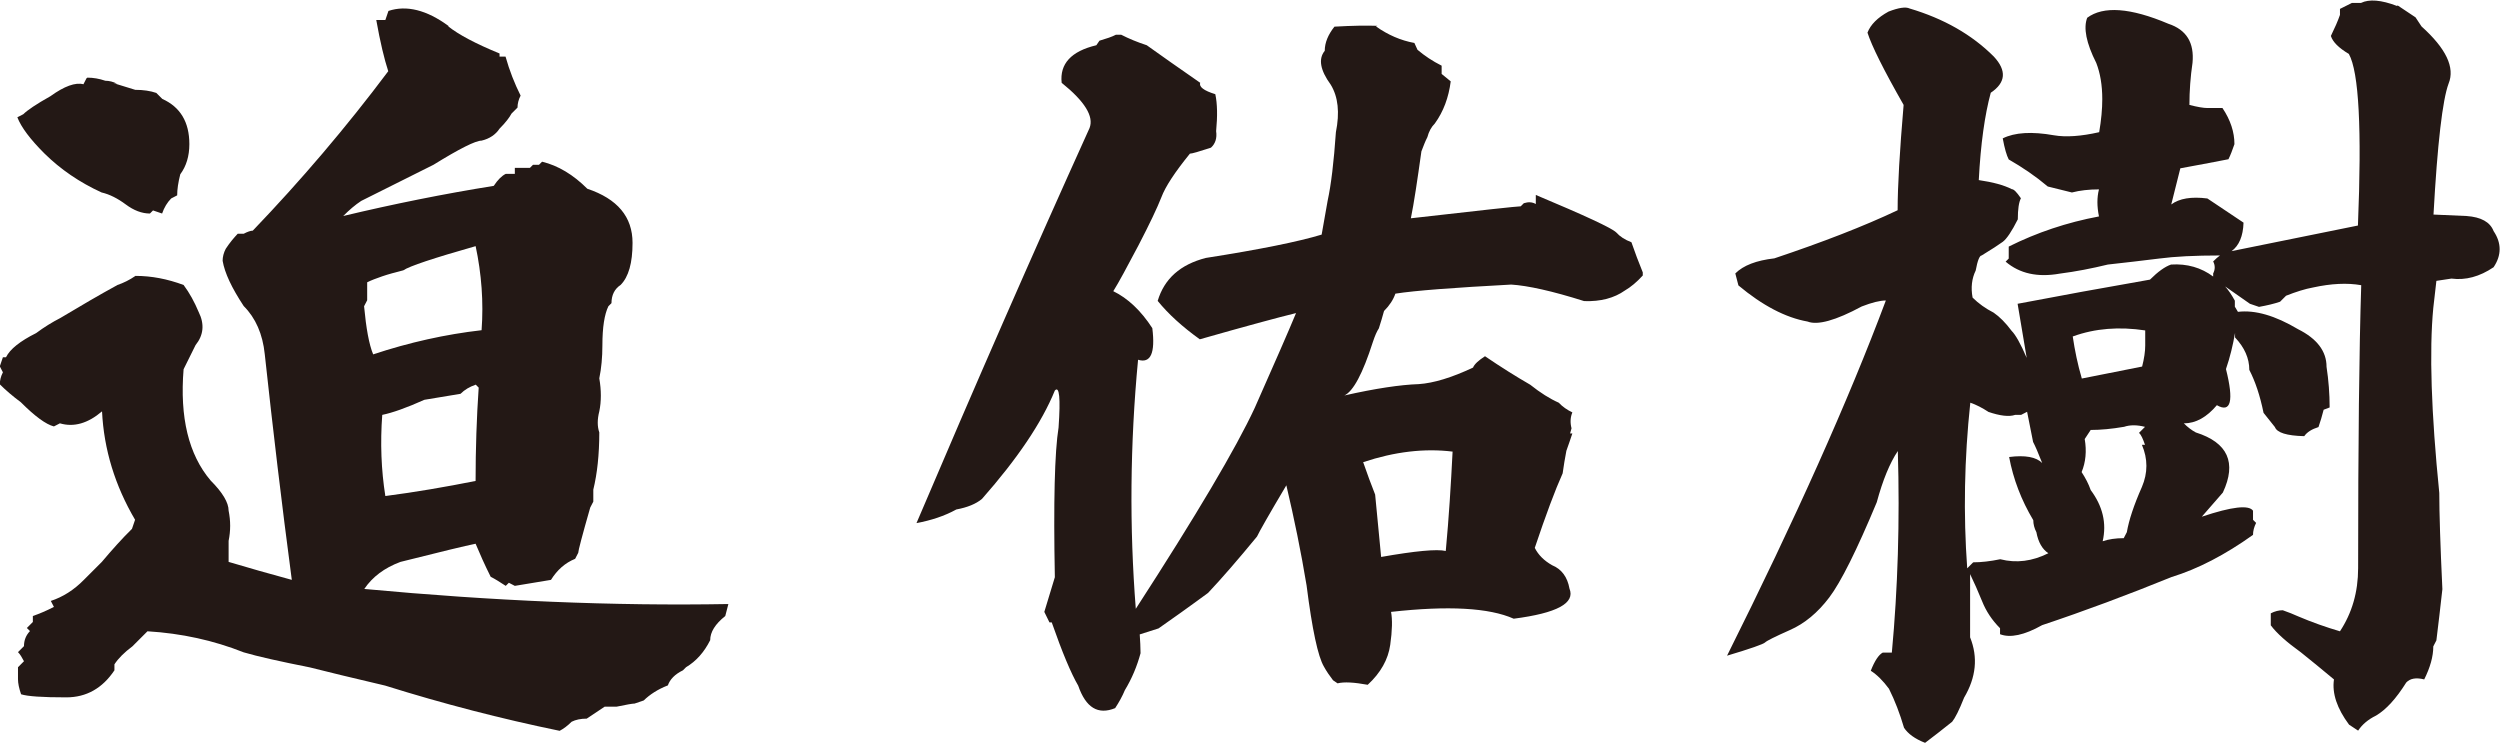
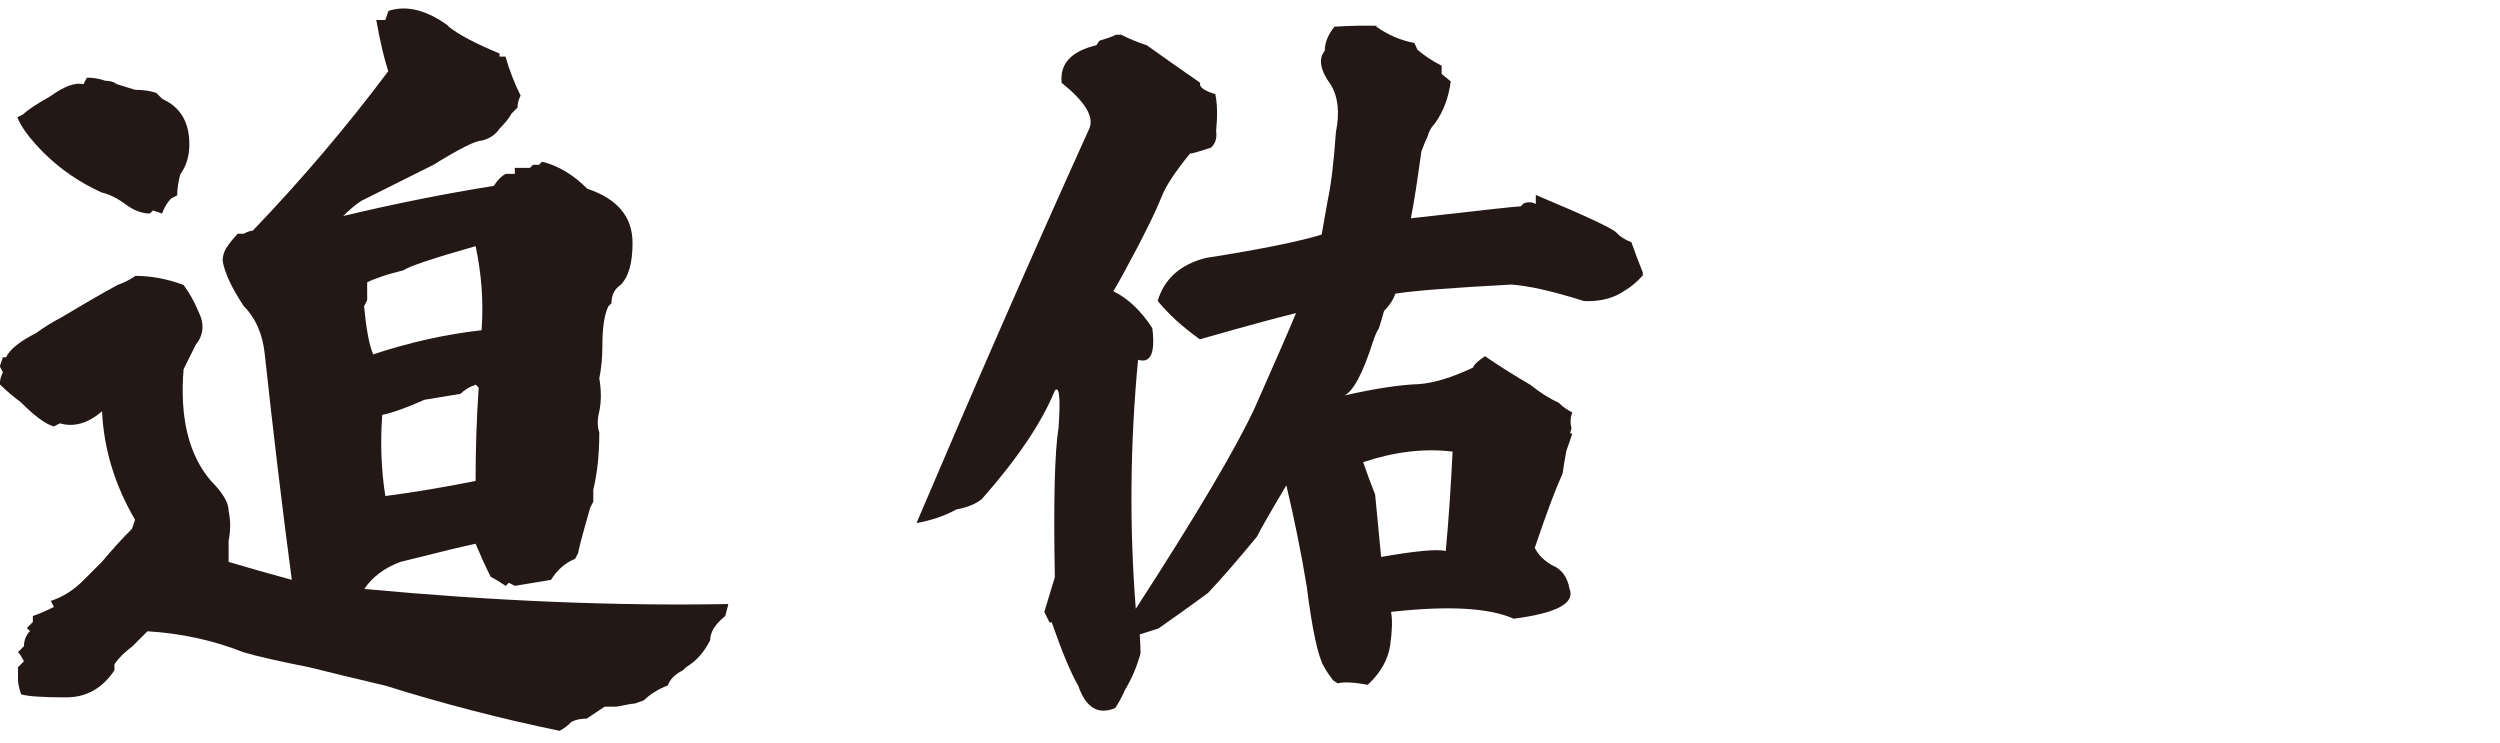
<svg xmlns="http://www.w3.org/2000/svg" id="_レイヤー_2" viewBox="0 0 121.06 35.97">
  <defs>
    <style>.cls-1{fill:#231815;}</style>
  </defs>
  <g id="_レイヤー_1-2">
    <path class="cls-1" d="M21.71,1.28c.49.39,1.31.83,2.48,1.31v.15h.29c.19.68.44,1.31.73,1.89-.1.19-.15.39-.15.58l-.29.29c-.1.19-.29.44-.58.73-.19.29-.49.49-.87.58-.29,0-1.07.39-2.33,1.17l-3.5,1.75c-.29.19-.58.44-.87.73,2.43-.58,4.86-1.07,7.29-1.46.19-.29.39-.49.58-.58h.44v-.29h.73l.15-.15h.29l.15-.15c.78.19,1.51.63,2.19,1.31,1.46.49,2.19,1.36,2.19,2.62,0,.97-.19,1.65-.58,2.04-.29.19-.44.49-.44.88l-.15.15c-.19.39-.29,1.02-.29,1.89,0,.58-.05,1.12-.15,1.6.1.58.1,1.12,0,1.6-.1.39-.1.73,0,1.02,0,1.07-.1,1.99-.29,2.77v.58l-.15.29c-.39,1.36-.58,2.09-.58,2.19l-.15.29c-.49.2-.87.54-1.17,1.02l-1.75.29-.29-.15-.15.15c-.29-.19-.53-.34-.73-.44-.29-.58-.53-1.12-.73-1.6-.49.1-1.7.39-3.64.88-.78.29-1.36.73-1.75,1.31,6.22.58,12.1.83,17.63.73l-.15.58c-.49.39-.73.78-.73,1.17-.29.58-.68,1.02-1.17,1.31l-.15.15c-.39.19-.63.44-.73.73-.49.19-.87.44-1.17.73l-.44.15c-.1,0-.39.05-.87.15h-.58l-.87.58c-.29,0-.53.05-.73.15-.19.19-.39.34-.58.44-2.82-.58-5.64-1.31-8.45-2.19-1.65-.39-2.87-.68-3.64-.88-1.46-.29-2.53-.53-3.21-.73-1.46-.58-3.01-.92-4.66-1.02l-.73.73c-.39.29-.68.58-.87.87v.29c-.58.87-1.36,1.31-2.33,1.31-1.17,0-1.89-.05-2.19-.15-.1-.29-.15-.53-.15-.73v-.58l.29-.29c-.1-.19-.19-.34-.29-.44l.29-.29c0-.29.1-.53.29-.73l-.15-.15.29-.29v-.29c.29-.1.63-.24,1.02-.44l-.15-.29c.58-.19,1.12-.53,1.6-1.02l.87-.87c.49-.58.97-1.12,1.46-1.6l.15-.44c-.97-1.65-1.51-3.4-1.6-5.25-.68.58-1.36.78-2.04.58l-.29.15c-.39-.1-.92-.49-1.6-1.17-.39-.29-.73-.58-1.02-.87,0-.19.05-.39.15-.58l-.15-.29.15-.44h.15c.19-.39.68-.78,1.46-1.17.39-.29.78-.53,1.17-.73.97-.58,1.89-1.12,2.77-1.6.29-.1.58-.24.87-.44.78,0,1.55.15,2.33.44.29.39.53.83.73,1.31.29.58.24,1.12-.15,1.6l-.58,1.17c-.19,2.33.24,4.13,1.31,5.39.58.58.87,1.07.87,1.46.1.49.1.97,0,1.46v1.02c.97.29,1.99.58,3.06.87-.49-3.69-.92-7.33-1.31-10.93-.1-.97-.44-1.75-1.02-2.33-.58-.88-.92-1.6-1.02-2.19,0-.19.05-.39.15-.58.19-.29.39-.53.58-.73h.29c.19-.1.34-.15.44-.15,2.33-2.43,4.52-5,6.56-7.72-.19-.58-.39-1.41-.58-2.48h.44l.15-.44c.87-.29,1.85-.05,2.91.73ZM4.23,3.76c.29,0,.58.05.87.15.19,0,.39.05.58.15-.39-.1-.1,0,.87.29.39,0,.73.05,1.02.15l.29.29c.87.39,1.31,1.12,1.31,2.19,0,.58-.15,1.07-.44,1.46-.1.39-.15.73-.15,1.02l-.29.15c-.19.19-.34.44-.44.73l-.44-.15-.15.15c-.39,0-.78-.15-1.17-.44-.39-.29-.78-.49-1.17-.58-1.07-.49-1.99-1.12-2.77-1.89-.68-.68-1.12-1.26-1.31-1.75l.29-.15c.19-.19.63-.49,1.31-.87.68-.49,1.21-.68,1.6-.58l.15-.29ZM23.03,11.92c-2.04.58-3.21.97-3.5,1.17-.39.1-.73.19-1.02.29-.29.1-.53.19-.73.29v.87l-.15.29c.1,1.07.24,1.85.44,2.33,1.75-.58,3.5-.97,5.25-1.17.1-1.36,0-2.72-.29-4.08ZM23.03,18.63c-.29.1-.53.24-.73.44l-1.75.29c-.87.39-1.55.63-2.04.73-.1,1.36-.05,2.67.15,3.93,1.46-.19,2.91-.44,4.37-.73,0-1.55.05-3.06.15-4.52l-.15-.15Z" />
    <path class="cls-1" d="M66.63,1.28c.58.41,1.2.68,1.86.8l.15.33c.34.29.73.55,1.17.77v.4l.44.36c-.1.78-.35,1.46-.77,2.04-.17.17-.29.39-.36.66-.1.19-.19.43-.29.69-.2,1.43-.36,2.51-.51,3.24,3.4-.39,5.17-.58,5.32-.58l.15-.15c.22-.07.41-.06.58.04v-.44c2.38,1,3.68,1.6,3.9,1.82.17.19.41.35.73.47.17.49.35.97.55,1.46v.15c-.29.32-.58.56-.87.73-.51.36-1.17.54-1.97.51-1.55-.49-2.73-.75-3.53-.8-2.79.15-4.66.29-5.61.44-.1.29-.28.57-.55.84-.07.27-.16.55-.25.84-.1.15-.19.36-.29.66-.49,1.53-.95,2.39-1.38,2.59,1.51-.34,2.71-.52,3.61-.55.71-.05,1.58-.31,2.62-.8.07-.17.27-.35.58-.55.75.51,1.48.97,2.19,1.38.49.39.95.68,1.38.87.19.2.41.35.66.47-.1.24-.11.5-.04.77l-.07.25h.11c-.1.29-.19.57-.29.84-.07.36-.13.73-.18,1.09-.36.8-.81,2-1.35,3.61.17.34.45.62.84.84.46.19.74.57.84,1.13.29.71-.61,1.19-2.7,1.46-1.19-.53-3.17-.64-5.94-.33.07.36.06.9-.04,1.6-.1.7-.46,1.35-1.09,1.93-.66-.12-1.14-.15-1.46-.07l-.22-.15c-.17-.22-.32-.44-.44-.66-.29-.49-.57-1.8-.84-3.93-.27-1.63-.6-3.24-.98-4.85-.85,1.43-1.32,2.26-1.42,2.48-.92,1.12-1.71,2.03-2.37,2.73-.36.27-.8.58-1.31.95-.34.24-.71.5-1.09.77l-.91.29c.02.32.04.62.04.91-.17.63-.42,1.23-.76,1.79-.12.29-.28.58-.47.87-.83.34-1.42-.02-1.79-1.09-.34-.58-.77-1.6-1.28-3.06h-.11l-.25-.51c.1-.32.27-.88.51-1.68-.07-3.64-.01-6.06.18-7.25.1-1.43.04-2.03-.18-1.79-.63,1.55-1.81,3.3-3.53,5.25-.29.24-.7.41-1.24.51-.58.32-1.23.53-1.93.66,2.82-6.63,5.61-13.01,8.38-19.13.22-.56-.23-1.29-1.35-2.19-.1-.92.46-1.53,1.68-1.82l.15-.22c.34-.1.61-.19.8-.29h.25c.37.19.78.36,1.24.51.68.49,1.54,1.09,2.59,1.82-.07.19.17.38.73.55.1.46.11,1.06.04,1.79.05.34-.04.61-.25.8-.58.19-.92.29-1.02.29-.73.9-1.19,1.6-1.38,2.11-.2.51-.57,1.29-1.11,2.33-.55,1.04-.95,1.79-1.22,2.22.7.34,1.34.94,1.89,1.79.15,1.21-.08,1.72-.69,1.53-.39,4.1-.42,8.12-.11,12.06,2.94-4.54,4.86-7.79,5.76-9.73.97-2.19,1.64-3.72,2-4.59-.9.22-2.45.64-4.66,1.27-.85-.61-1.53-1.23-2.04-1.86.32-1.07,1.09-1.76,2.33-2.08,2.62-.41,4.49-.79,5.61-1.13.1-.56.19-1.1.29-1.64.17-.78.3-1.88.4-3.32.19-.95.11-1.71-.25-2.3-.51-.7-.61-1.25-.29-1.64,0-.39.16-.78.47-1.17.87-.05,1.57-.06,2.08-.04ZM70.35,21.87c-1.36-.17-2.81,0-4.34.51.19.56.39,1.08.58,1.57l.29,3.02c1.65-.29,2.7-.39,3.13-.29.15-1.6.25-3.21.33-4.81Z" />
-     <path class="cls-1" d="M116.1.26l.87.58.29.44c1.19,1.07,1.63,1.99,1.31,2.77-.29.78-.54,2.89-.73,6.34l1.6.07c.7.05,1.14.29,1.31.73.39.58.39,1.17,0,1.75-.68.46-1.36.64-2.04.55l-.73.11-.15,1.31c-.2,2.09-.1,5.08.29,8.96,0,.97.05,2.53.15,4.66-.1.87-.19,1.7-.29,2.48l-.15.29c0,.49-.15,1.02-.44,1.6-.39-.1-.68-.05-.87.15-.49.78-.97,1.31-1.46,1.6-.39.19-.68.44-.87.73l-.44-.29c-.58-.78-.83-1.51-.73-2.19-.58-.49-1.12-.92-1.6-1.31-.68-.49-1.17-.92-1.46-1.31v-.58c.19-.1.39-.15.58-.15.29.1.53.2.73.29.68.29,1.36.53,2.04.73.58-.88.88-1.89.88-3.06,0-6.02.05-10.59.15-13.7-.68-.12-1.46-.08-2.33.11-.39.07-.83.21-1.31.4l-.29.29c-.29.1-.63.18-1.02.25l-.44-.15-1.2-.84c.17.19.33.43.47.69v.29l.15.25c.83-.1,1.8.18,2.91.84.92.46,1.38,1.07,1.38,1.82.1.66.15,1.31.15,1.97l-.29.11c-.07.29-.16.57-.25.84-.32.1-.55.24-.69.44-.85-.02-1.32-.17-1.42-.44l-.55-.69c-.17-.83-.4-1.52-.69-2.08,0-.56-.23-1.08-.69-1.57v-.22c-.1.58-.24,1.17-.44,1.75.39,1.55.24,2.14-.44,1.75-.49.58-1.02.88-1.6.88.19.19.39.34.58.44,1.55.49,1.99,1.46,1.31,2.91l-1.02,1.17c1.46-.49,2.28-.58,2.48-.29v.44l.15.15c-.1.2-.15.39-.15.58-1.36.97-2.67,1.65-3.94,2.04-2.14.87-4.23,1.65-6.27,2.33-.87.49-1.55.63-2.04.44v-.29c-.39-.39-.68-.83-.87-1.31-.2-.49-.39-.92-.58-1.31v3.06c.39.97.29,1.94-.29,2.92-.24.61-.44,1-.58,1.17-.49.39-.92.73-1.31,1.02-.49-.19-.83-.44-1.02-.73-.2-.68-.44-1.31-.73-1.89-.29-.39-.58-.68-.88-.87.19-.49.39-.78.58-.88h.44c.29-3.11.39-6.36.29-9.76-.39.58-.73,1.41-1.02,2.48-.97,2.33-1.74,3.87-2.3,4.61-.56.74-1.2,1.27-1.91,1.58-.72.32-1.12.52-1.2.6-.08.08-.7.3-1.84.64,3.3-6.61,5.87-12.34,7.69-17.2-.29,0-.68.1-1.17.29-1.26.68-2.14.92-2.62.73-1.07-.19-2.19-.78-3.35-1.75l-.15-.58c.39-.39,1.02-.63,1.89-.73,2.33-.78,4.32-1.55,5.97-2.33,0-1.17.1-2.87.29-5.1-.97-1.7-1.55-2.87-1.75-3.5.15-.39.49-.73,1.02-1.02.49-.19.83-.24,1.02-.15,1.65.49,3.01,1.26,4.08,2.33.63.68.58,1.26-.15,1.75-.29,1.07-.49,2.48-.58,4.23.68.1,1.21.24,1.6.44.1,0,.24.15.44.44-.1.19-.15.53-.15,1.02-.29.58-.54.95-.73,1.09s-.53.36-1.02.66c-.1,0-.2.24-.29.73-.19.39-.24.83-.15,1.31.29.29.63.53,1.02.73.29.2.58.49.87.88.19.19.44.63.73,1.31l-.44-2.62c2.04-.39,4.18-.78,6.41-1.17.39-.39.73-.63,1.02-.73.78-.05,1.46.15,2.04.58v-.15c.1-.19.1-.39,0-.58.12-.12.23-.22.33-.29-1.21,0-2.2.05-2.95.15-.78.1-1.6.19-2.48.29-.78.19-1.55.34-2.33.44-1.07.19-1.94,0-2.62-.58l.15-.15v-.58c1.36-.68,2.82-1.17,4.37-1.46-.1-.49-.1-.92,0-1.31-.49,0-.92.05-1.31.15l-1.17-.29c-.58-.49-1.21-.92-1.89-1.31-.1-.19-.2-.53-.29-1.02.58-.29,1.41-.34,2.48-.15.58.1,1.31.05,2.19-.15.1-.58.15-1.12.15-1.6,0-.68-.1-1.26-.29-1.75-.49-.97-.63-1.7-.44-2.19.78-.58,2.09-.49,3.93.29.88.29,1.26.92,1.17,1.89-.1.68-.15,1.36-.15,2.04.39.1.68.15.87.15h.73c.39.58.58,1.17.58,1.75-.1.29-.19.53-.29.73-.49.1-1.26.24-2.33.44l-.44,1.75c.39-.29.97-.39,1.75-.29l1.75,1.17c-.02.66-.22,1.12-.58,1.38l6.12-1.24c.19-4.66.05-7.43-.44-8.31-.49-.29-.78-.58-.87-.87.19-.39.34-.73.44-1.02v-.29l.58-.29h.44c.39-.19.97-.15,1.75.15ZM96.28,19.94c-.29-.19-.58-.34-.87-.44-.29,2.72-.34,5.39-.15,8.02l.29-.29c.39,0,.83-.05,1.31-.15.78.2,1.55.1,2.33-.29-.29-.19-.49-.53-.58-1.02-.1-.19-.15-.39-.15-.58-.58-.97-.97-1.99-1.17-3.06.78-.1,1.31,0,1.6.29-.19-.49-.34-.83-.44-1.02l-.29-1.46-.29.15h-.29c-.29.1-.73.05-1.31-.15ZM100.37,16.29c.1.68.24,1.36.44,2.04l2.92-.58c.1-.39.15-.73.15-1.02v-.73c-1.26-.19-2.43-.1-3.5.29ZM102.84,20.67c-.58.1-1.12.15-1.6.15l-.29.44c.1.58.05,1.12-.15,1.6.19.29.34.58.44.87.58.78.78,1.6.58,2.48.29-.1.63-.15,1.02-.15l.15-.29c.1-.58.34-1.31.73-2.19.29-.68.29-1.36,0-2.04h.15c-.1-.29-.19-.49-.29-.58l.29-.29c-.39-.1-.73-.1-1.02,0Z" />
  </g>
</svg>